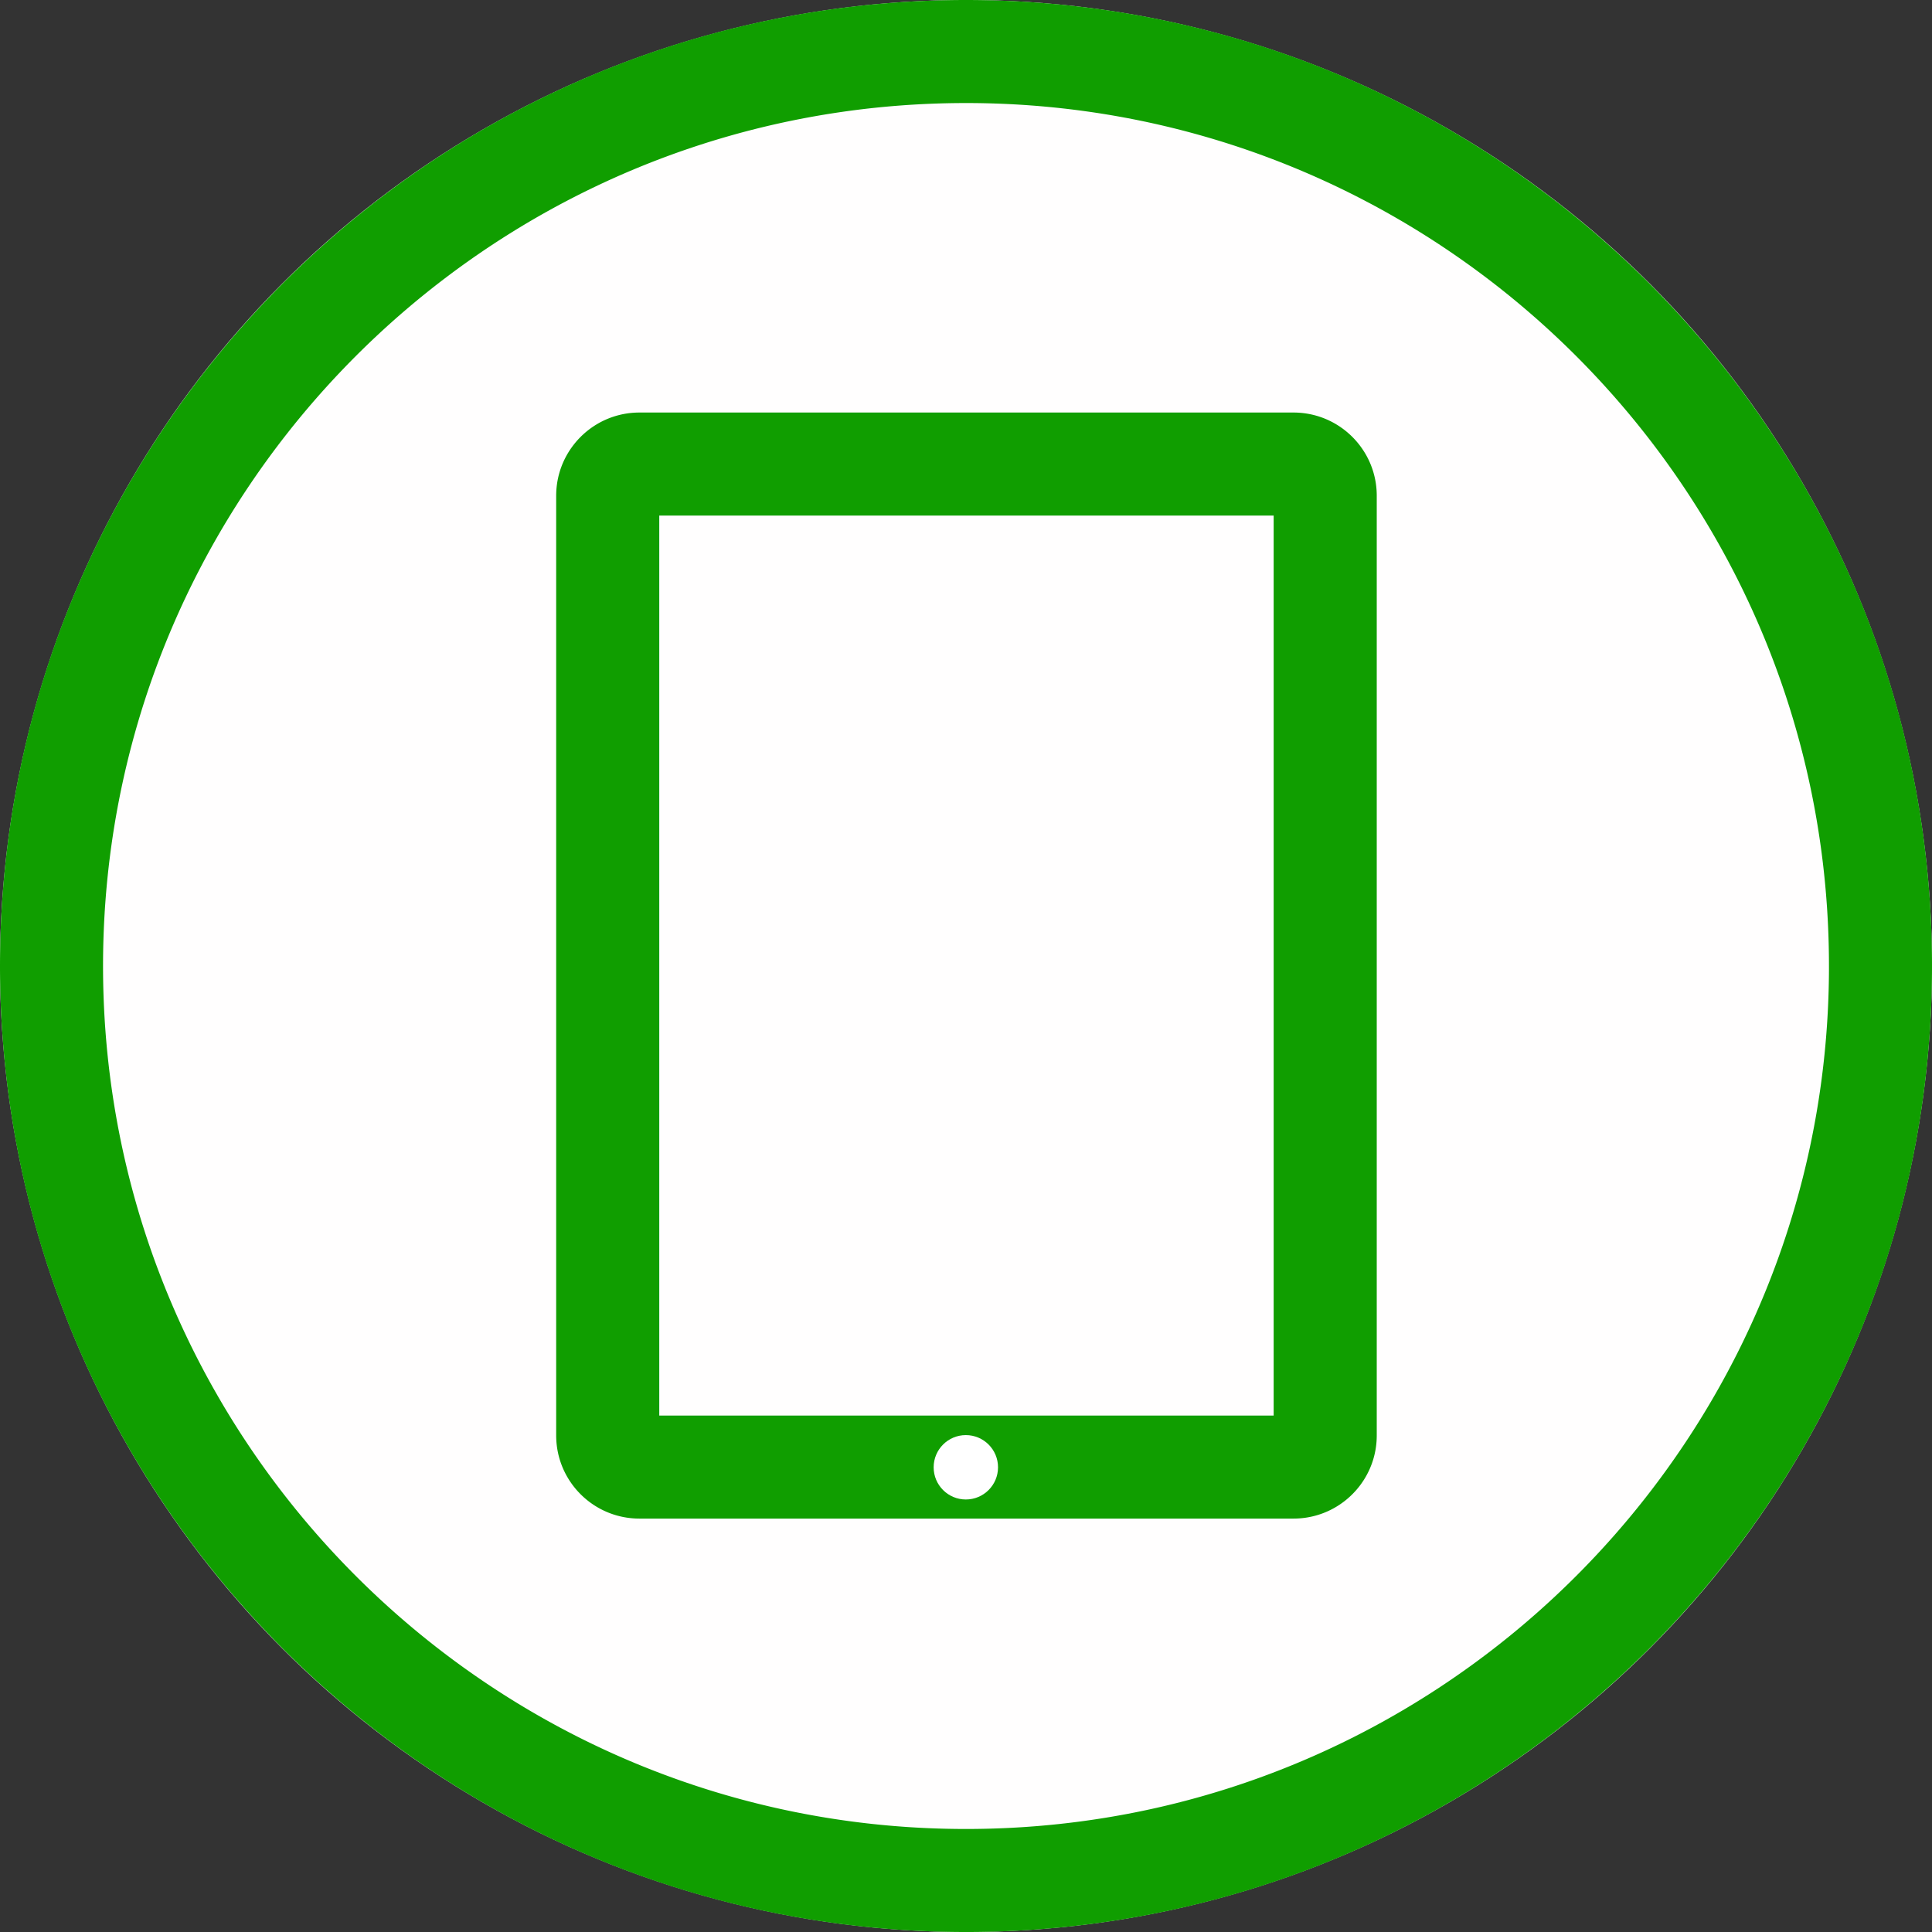
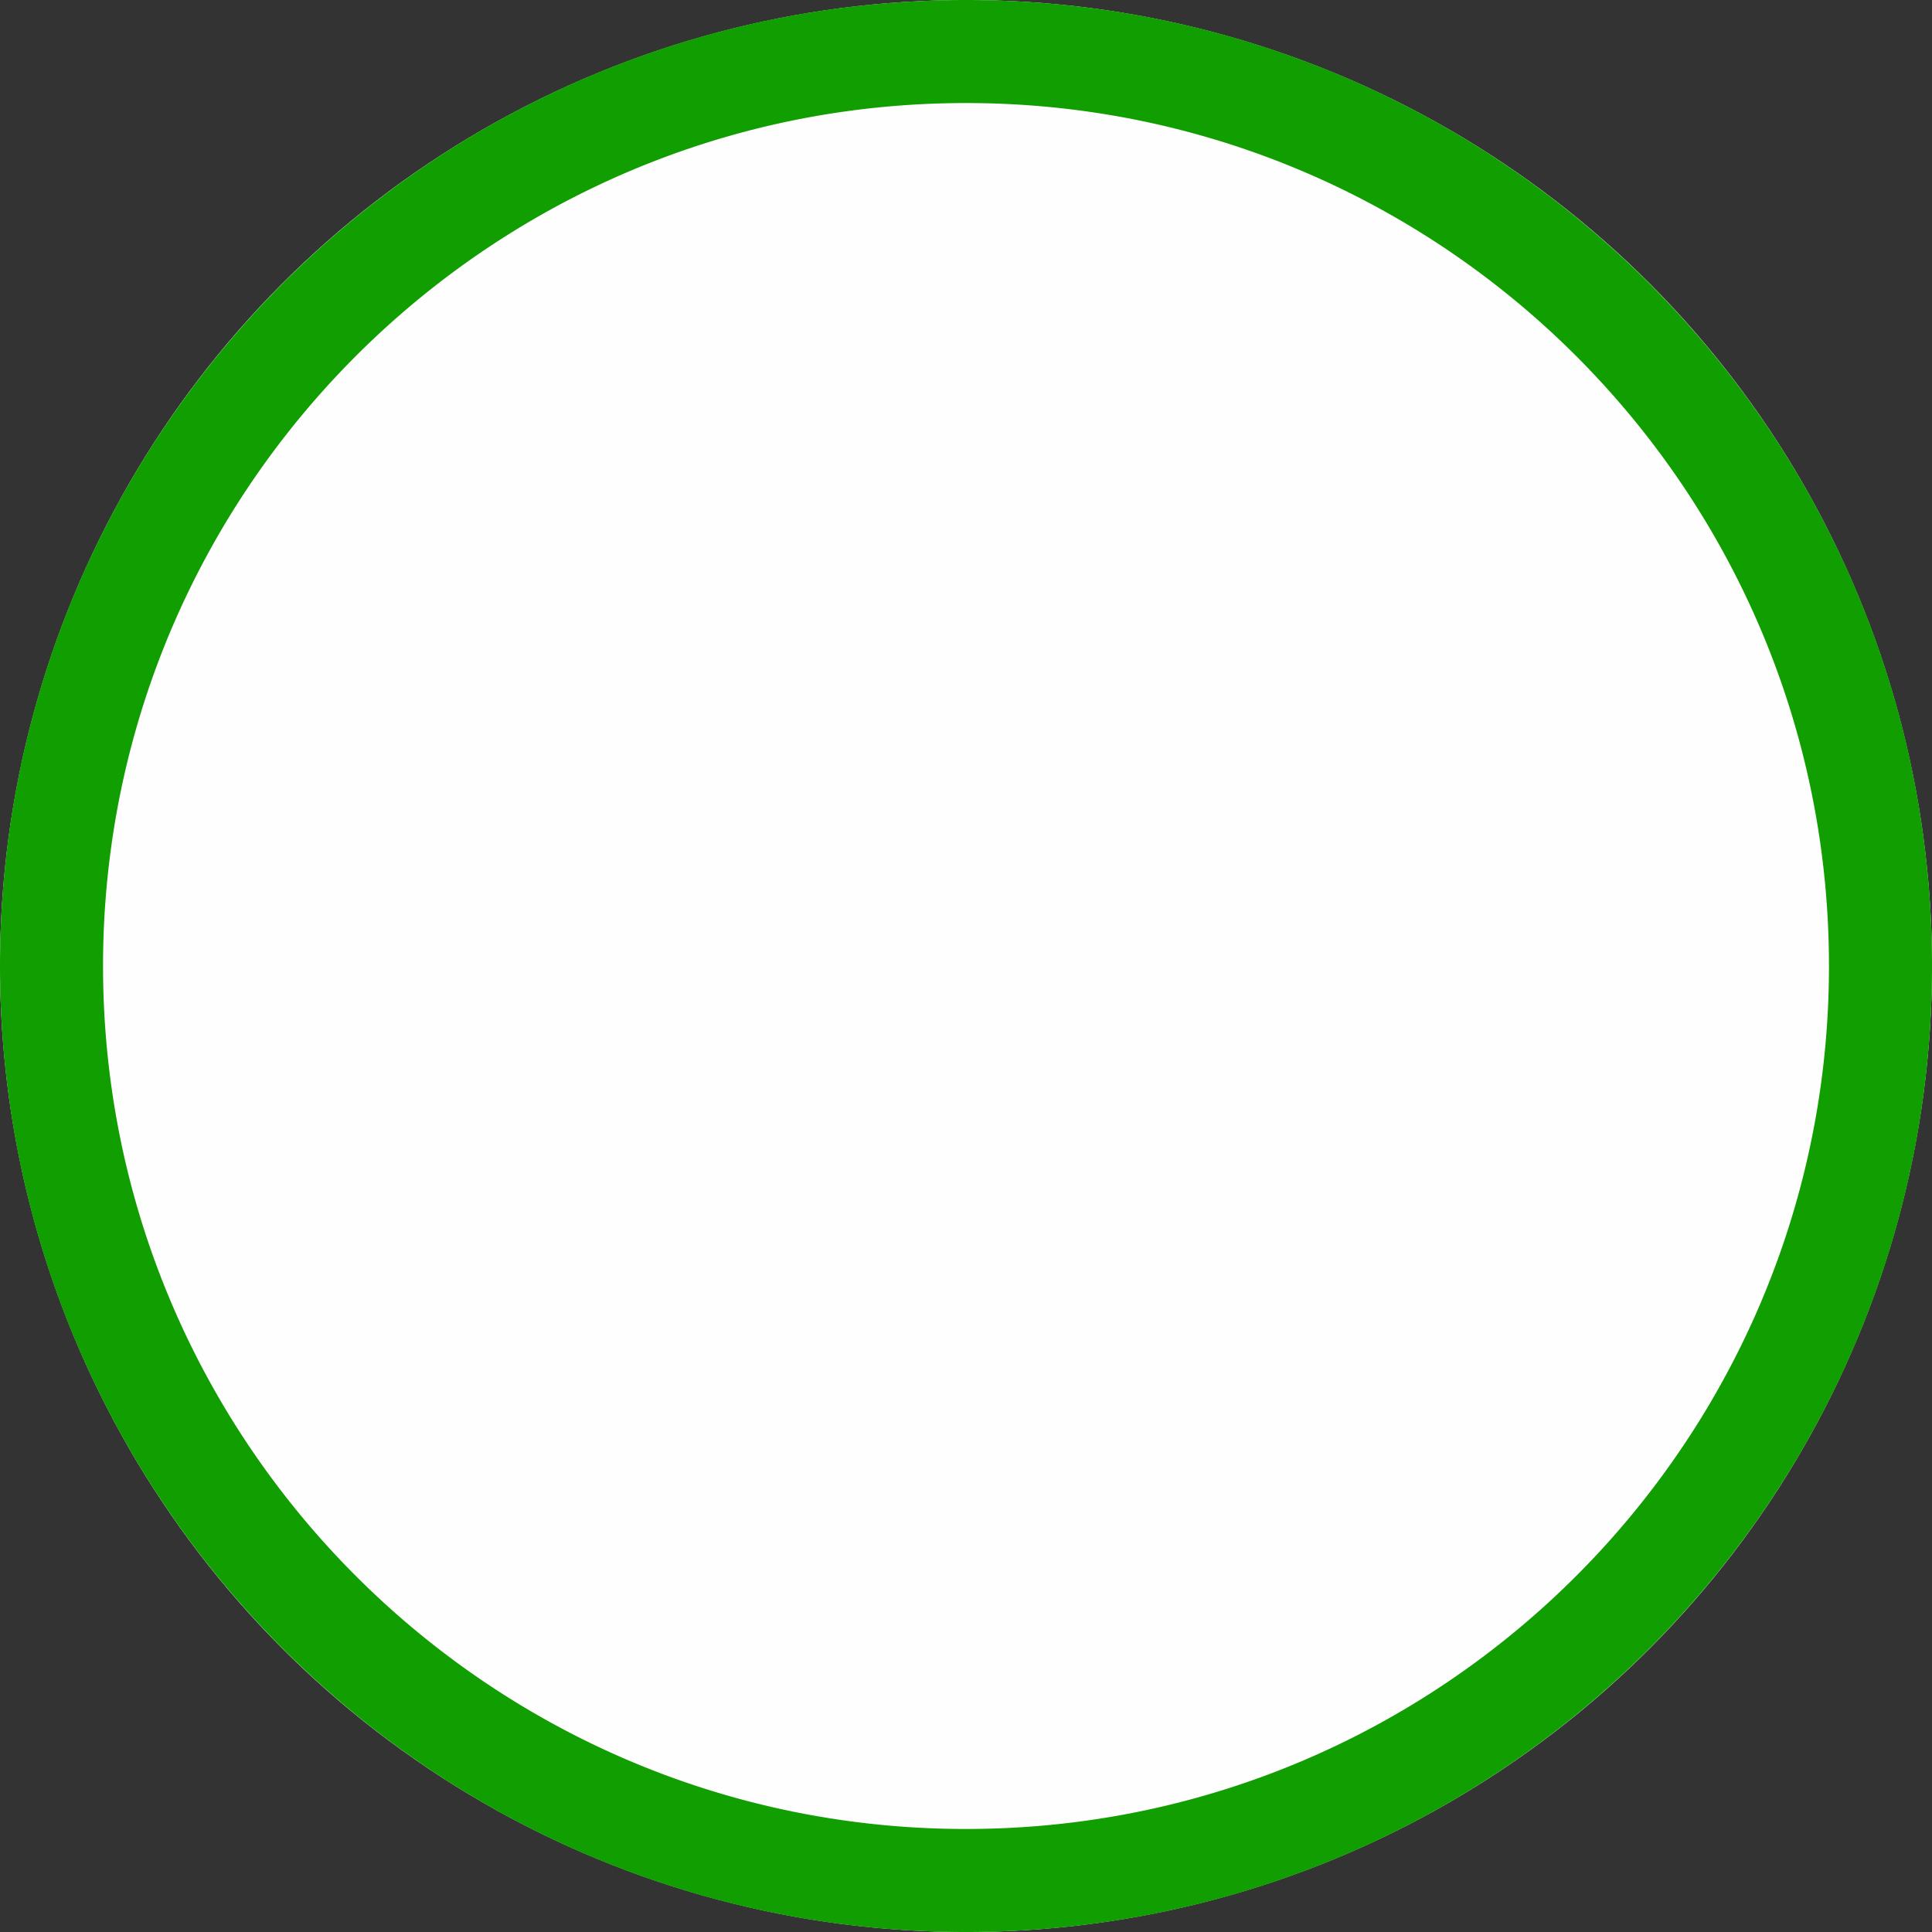
<svg xmlns="http://www.w3.org/2000/svg" width="60" height="60" viewBox="0 0 300 300" xml:space="preserve" style="fill-rule:evenodd;clip-rule:evenodd;stroke-linejoin:round;stroke-miterlimit:1.414">
  <rect x="0" y="0" width="300" height="300" fill="#333333" stroke="none" />
  <circle cx="150" cy="150" r="150" style="fill:#fffefe" />
  <path d="m150.485.001.484.002.485.004.483.005.484.007.483.009.483.01.482.011.482.013.482.015.481.016.481.017.48.019.48.021.48.022.479.023.479.025.478.027.479.028.477.03.478.031.476.032.477.034.476.036.476.037.475.038.475.04.474.042.474.043.474.044.473.046.472.047.473.049.472.05.471.052.471.053.471.055.47.056.469.057.469.059.469.06.469.062.467.064.468.064.467.067.466.067.466.069.466.071.465.072.464.073.465.075.463.076.463.077.463.079.462.081.462.082.461.083.461.084.46.087.46.087.459.089.459.09.459.092.457.093.458.094.456.096.457.097.455.099.456.1.454.101.455.103.453.104.453.105.453.107.452.108.452.11.451.111.45.112.45.114.45.115.449.116.448.118.448.119.447.12.447.122.446.123.446.125.445.125.444.128.444.128.444.13.442.131.443.132.441.134.441.135.441.136.44.138.439.139.439.141.438.141.438.143.437.144.436.146.436.147.435.148.435.149.434.151.433.152.433.153.432.155.432.156.431.157.43.159.43.159.429.161.429.163.427.163.428.165.426.166.426.167.426.169.424.17.425.171.423.173.423.173.422.175.422.176.42.178.421.178.419.18.419.181.418.182.418.184.417.185.416.186.416.187.415.189.414.189.413.191.413.192.412.194.412.194.411.196.41.197.41.198.408.2.408.2.408.202.406.203.406.204.406.206.404.206.404.208.403.209.403.21.402.211.401.213.4.214.399.214.399.216.398.218.398.218.397.219.395.221.396.222.394.223.394.224.393.225.392.227.392.227.39.229.39.23.39.231.388.232.388.233.387.235.386.235.385.237.385.238.384.239.383.24.383.241.381.243.381.243.38.244.379.246.379.247.377.248.377.249.376.25.376.251.374.252.374.254.373.254.372.256.371.256.37.258.37.259.369.26.368.261.367.262.367.263.365.264.365.265.364.267.363.267.362.268.362.27.36.271.36.271.359.273.358.274.357.274.356.276.356.277.355.278.353.279.353.28.352.281.352.282.35.283.35.284.348.285.348.287.347.287.346.288.345.289.344.29.344.292.342.292.342.293.34.295.34.295.339.296.338.297.337.299.336.299.336.3.334.301.334.303.332.303.332.304.331.305.329.306.329.308.328.308.327.309.327.31.325.311.324.312.324.313.322.314.321.315.321.315.32.317.318.318.318.318.317.32.315.321.315.321.314.322.313.324.312.324.311.325.31.327.309.327.308.328.308.329.306.329.305.331.304.332.303.332.303.334.301.334.3.336.299.336.299.337.297.338.296.339.295.34.295.34.293.342.292.342.292.344.29.344.289.345.288.346.287.347.287.348.285.348.284.35.283.35.282.352.281.352.28.353.279.353.278.355.277.356.276.356.274.357.274.358.273.359.271.36.271.36.27.362.268.362.267.363.267.364.265.365.264.365.263.367.262.367.261.368.26.369.259.37.258.37.256.371.256.372.254.373.254.374.252.374.251.376.25.376.249.377.248.377.247.379.246.379.244.38.243.381.243.381.241.383.24.383.239.384.238.385.237.385.235.386.235.387.233.388.232.388.231.39.23.39.229.39.227.392.227.392.225.393.224.394.223.394.222.396.221.395.219.397.218.398.218.398.216.399.214.399.214.4.213.401.211.402.21.403.209.403.208.404.206.404.206.406.204.406.203.406.202.408.2.408.2.408.198.41.197.41.196.411.194.412.194.412.192.413.191.413.189.414.189.415.187.416.186.416.185.417.184.418.182.418.181.419.18.419.178.421.178.42.176.422.175.422.173.423.173.423.171.425.17.424.169.426.167.426.166.426.165.428.163.427.163.429.161.429.159.43.159.43.157.431.156.432.155.432.153.433.152.433.151.434.149.435.148.435.147.436.146.436.144.437.143.438.141.438.141.439.139.439.138.44.136.441.135.441.134.441.132.443.131.442.13.444.128.444.128.444.125.445.125.446.123.446.122.447.12.447.119.448.118.448.116.449.115.45.114.45.112.45.111.451.11.452.108.452.107.453.105.453.104.453.103.455.101.454.1.456.099.455.097.457.096.456.094.458.093.457.092.459.09.459.089.459.087.46.087.46.084.461.083.461.082.462.081.462.079.463.077.463.076.463.075.465.073.464.072.465.071.466.069.466.067.466.067.467.064.468.064.467.062.469.06.469.059.469.057.469.056.47.055.471.053.471.052.471.05.472.049.473.047.472.046.473.044.474.043.474.042.474.04.475.038.475.037.476.036.476.034.477.032.476.031.478.03.477.028.479.027.478.025.479.023.479.022.48.021.48.019.48.017.481.016.481.015.482.013.482.011.482.01.483.009.483.007.484.005.483.004.485.002.484.001.485-.001.485-.002.484-.004.485-.005.483-.007.484-.009.483-.01.483-.011.482-.013.482-.015.482-.016.481-.017.481-.019.48-.021.48-.022.48-.023.479-.025.479-.027.478-.028.479-.03.477-.031.478-.032.476-.034.477-.036.476-.037.476-.038.475-.04.475-.042.474-.043.474-.044.474-.046.473-.047.472-.049.473-.05.472-.052.471-.053.471-.055.471-.056.47-.057.469-.059.469-.06.469-.062.469-.064.467-.064.468-.067.467-.067.466-.069.466-.071.466-.072.465-.073.464-.075.465-.076.463-.077.463-.079.463-.081.462-.082.462-.083.461-.084.461-.087.46-.087.46-.089.459-.09.459-.092.459-.093.457-.094.458-.096.456-.097.457-.099.455-.1.456-.101.454-.103.455-.104.453-.105.453-.107.453-.108.452-.11.452-.111.451-.112.45-.114.45-.115.45-.116.449-.118.448-.119.448-.12.447-.122.447-.123.446-.125.446-.125.445-.128.444-.128.444-.13.444-.131.442-.132.443-.134.441-.135.441-.136.441-.138.44-.139.439-.141.439-.141.438-.143.438-.144.437-.146.436-.147.436-.148.435-.149.435-.151.434-.152.433-.153.433-.155.432-.156.432-.157.431-.159.43-.159.43-.161.429-.163.429-.163.427-.165.428-.166.426-.167.426-.169.426-.17.424-.171.425-.173.423-.173.423-.175.422-.176.422-.178.42-.178.421-.18.419-.181.419-.182.418-.184.418-.185.417-.186.416-.187.416-.189.415-.189.414-.191.413-.192.413-.194.412-.194.412-.196.411-.197.41-.198.41-.2.408-.2.408-.202.408-.203.406-.204.406-.206.406-.206.404-.208.404-.209.403-.21.403-.211.402-.213.401-.214.4-.214.399-.216.399-.218.398-.218.398-.219.397-.221.395-.222.396-.223.394-.224.394-.225.393-.227.392-.227.392-.229.39-.23.39-.231.39-.232.388-.233.388-.235.387-.235.386-.237.385-.238.385-.239.384-.24.383-.241.383-.243.381-.243.381-.244.38-.246.379-.247.379-.248.377-.249.377-.25.376-.251.376-.252.374-.254.374-.254.373-.256.372-.256.371-.258.37-.259.37-.26.369-.261.368-.262.367-.263.367-.264.365-.265.365-.267.364-.267.363-.268.362-.27.362-.271.36-.271.36-.273.359-.274.358-.274.357-.276.356-.277.356-.278.355-.279.353-.28.353-.281.352-.282.352-.283.35-.284.35-.285.348-.287.348-.287.347-.288.346-.289.345-.29.344-.292.344-.292.342-.293.342-.295.34-.295.34-.296.339-.297.338-.299.337-.299.336-.3.336-.301.334-.303.334-.303.332-.304.332-.305.331-.306.329-.308.329-.308.328-.309.327-.31.327-.311.325-.312.324-.313.324-.314.322-.315.321-.315.321-.317.32-.318.318-.318.318-.32.317-.321.315-.321.315-.322.314-.324.313-.324.312-.325.311-.327.31-.327.309-.328.308-.329.308-.329.306-.331.305-.332.304-.332.303-.334.303-.334.301-.336.3-.336.299-.337.299-.338.297-.339.296-.34.295-.34.295-.342.293-.342.292-.344.292-.344.29-.345.289-.346.288-.347.287-.348.287-.348.285-.35.284-.35.283-.352.282-.352.281-.353.28-.353.279-.355.278-.356.277-.356.276-.357.274-.358.274-.359.273-.36.271-.36.271-.362.27-.362.268-.363.267-.364.267-.365.265-.365.264-.367.263-.367.262-.368.261-.369.26-.37.259-.37.258-.371.256-.372.256-.373.254-.374.254-.374.252-.376.251-.376.25-.377.249-.377.248-.379.247-.379.246-.38.244-.381.243-.381.243-.383.241-.383.24-.384.239-.385.238-.385.237-.386.235-.387.235-.388.233-.388.232-.39.231-.39.23-.39.229-.392.227-.392.227-.393.225-.394.224-.394.223-.396.222-.395.221-.397.219-.398.218-.398.218-.399.216-.399.214-.4.214-.401.213-.402.211-.403.21-.403.209-.404.208-.404.206-.406.206-.406.204-.406.203-.408.202-.408.2-.408.2-.41.198-.41.197-.411.196-.412.194-.412.194-.413.192-.413.191-.414.189-.415.189-.416.187-.416.186-.417.185-.418.184-.418.182-.419.181-.419.18-.421.178-.42.178-.422.176-.422.175-.423.173-.423.173-.425.171-.424.17-.426.169-.426.167-.426.166-.428.165-.427.163-.429.163-.429.161-.43.159-.43.159-.431.157-.432.156-.432.155-.433.153-.433.152-.434.151-.435.149-.435.148-.436.147-.436.146-.437.144-.438.143-.438.141-.439.141-.439.139-.44.138-.441.136-.441.135-.441.134-.443.132-.442.131-.444.13-.444.128-.444.128-.445.125-.446.125-.446.123-.447.122-.447.12-.448.119-.448.118-.449.116-.45.115-.45.114-.45.112-.451.111-.452.11-.452.108-.453.107-.453.105-.453.104-.455.103-.454.101-.456.1-.455.099-.457.097-.456.096-.458.094-.457.093-.459.092-.459.09-.459.089-.46.087-.46.087-.461.084-.461.083-.462.082-.462.081-.463.079-.463.077-.463.076-.465.075-.464.073-.465.072-.466.071-.466.069-.466.067-.467.067-.468.064-.467.064-.469.062-.469.06-.469.059-.469.057-.47.056-.471.055-.471.053-.471.052-.472.05-.473.049-.472.047-.473.046-.474.044-.474.043-.474.042-.475.04-.475.038-.476.037-.476.036-.477.034-.476.032-.478.031-.477.03-.479.028-.478.027-.479.025-.479.023-.48.022-.48.021-.48.019-.481.017-.481.016-.482.015-.482.013-.482.011-.483.01-.483.009-.484.007-.483.005-.485.004-.484.002L150 300l-.485-.001-.484-.002-.485-.004-.483-.005-.484-.007-.483-.009-.483-.01-.482-.011-.482-.013-.482-.015-.481-.016-.481-.017-.48-.019-.48-.021-.48-.022-.479-.023-.479-.025-.478-.027-.479-.028-.477-.03-.478-.031-.476-.032-.477-.034-.476-.036-.476-.037-.475-.038-.475-.04-.474-.042-.474-.043-.474-.044-.473-.046-.472-.047-.473-.049-.472-.05-.471-.052-.471-.053-.471-.055-.47-.056-.469-.057-.469-.059-.469-.06-.469-.062-.467-.064-.468-.064-.467-.067-.466-.067-.466-.069-.466-.071-.465-.072-.464-.073-.465-.075-.463-.076-.463-.077-.463-.079-.462-.081-.462-.082-.461-.083-.461-.084-.46-.087-.46-.087-.459-.089-.459-.09-.459-.092-.457-.093-.458-.094-.456-.096-.457-.097-.455-.099-.456-.1-.454-.101-.455-.103-.453-.104-.453-.105-.453-.107-.452-.108-.452-.11-.451-.111-.45-.112-.45-.114-.45-.115-.449-.116-.448-.118-.448-.119-.447-.12-.447-.122-.446-.123-.446-.125-.445-.125-.444-.128-.444-.128-.444-.13-.442-.131-.443-.132-.441-.134-.441-.135-.441-.136-.44-.138-.439-.139-.439-.141-.438-.141-.438-.143-.437-.144-.436-.146-.436-.147-.435-.148-.435-.149-.434-.151-.433-.152-.433-.153-.432-.155-.432-.156-.431-.157-.43-.159-.43-.159-.429-.161-.429-.163-.427-.163-.428-.165-.426-.166-.426-.167-.426-.169-.424-.17-.425-.171-.423-.173-.423-.173-.422-.175-.422-.176-.42-.178-.421-.178-.419-.18-.419-.181-.418-.182-.418-.184-.417-.185-.416-.186-.416-.187-.415-.189-.414-.189-.413-.191-.413-.192-.412-.194-.412-.194-.411-.196-.41-.197-.41-.198-.408-.2-.408-.2-.408-.202-.406-.203-.406-.204-.406-.206-.404-.206-.404-.208-.403-.209-.403-.21-.402-.211-.401-.213-.4-.214-.399-.214-.399-.216-.398-.218-.398-.218-.397-.219-.395-.221-.396-.222-.394-.223-.394-.224-.393-.225-.392-.227-.392-.227-.39-.229-.39-.23-.39-.231-.388-.232-.388-.233-.387-.235-.386-.235-.385-.237-.385-.238-.384-.239-.383-.24-.383-.241-.381-.243-.381-.243-.38-.244-.379-.246-.379-.247-.377-.248-.377-.249-.376-.25-.376-.251-.374-.252-.374-.254-.373-.254-.372-.256-.371-.256-.37-.258-.37-.259-.369-.26-.368-.261-.367-.262-.367-.263-.365-.264-.365-.265-.364-.267-.363-.267-.362-.268-.362-.27-.36-.271-.36-.271-.359-.273-.358-.274-.357-.274-.356-.276-.356-.277-.355-.278-.353-.279-.353-.28-.352-.281-.352-.282-.35-.283-.35-.284-.348-.285-.348-.287-.347-.287-.346-.288-.345-.289-.344-.29-.344-.292-.342-.292-.342-.293-.34-.295-.34-.295-.339-.296-.338-.297-.337-.299-.336-.299-.336-.3-.334-.301-.334-.303-.332-.303-.332-.304-.331-.305-.329-.306-.329-.308-.328-.308-.327-.309-.327-.31-.325-.311-.324-.312-.324-.313-.322-.314-.321-.315-.321-.315-.32-.317-.318-.318-.318-.318-.317-.32-.315-.321-.315-.321-.314-.322-.313-.324-.312-.324-.311-.325-.31-.327-.309-.327-.308-.328-.308-.329-.306-.329-.305-.331-.304-.332-.303-.332-.303-.334-.301-.334-.3-.336-.299-.336-.299-.337-.297-.338-.296-.339-.295-.34-.295-.34-.293-.342-.292-.342-.292-.344-.29-.344-.289-.345-.288-.346-.287-.347-.287-.348-.285-.348-.284-.35-.283-.35-.282-.352-.281-.352-.28-.353-.279-.353-.278-.355-.277-.356-.276-.356-.274-.357-.274-.358-.273-.359-.271-.36-.271-.36-.27-.362-.268-.362-.267-.363-.267-.364-.265-.365-.264-.365-.263-.367-.262-.367-.261-.368-.26-.369-.259-.37-.258-.37-.256-.371-.256-.372-.254-.373-.254-.374-.252-.374-.251-.376-.25-.376-.249-.377-.248-.377-.247-.379-.246-.379-.244-.38-.243-.381-.243-.381-.241-.383-.24-.383-.239-.384-.238-.385-.237-.385-.235-.386-.235-.387-.233-.388-.232-.388-.231-.39-.23-.39-.229-.39-.227-.392-.227-.392-.225-.393-.224-.394-.223-.394-.222-.396-.221-.395-.219-.397-.218-.398-.218-.398-.216-.399-.214-.399-.214-.4-.213-.401-.211-.402-.21-.403-.209-.403-.208-.404-.206-.404-.206-.406-.204-.406-.203-.406-.202-.408-.2-.408-.2-.408-.198-.41-.197-.41-.196-.411-.194-.412-.194-.412-.192-.413-.191-.413-.189-.414-.189-.415-.187-.416-.186-.416-.185-.417-.184-.418-.182-.418-.181-.419-.18-.419-.178-.421-.178-.42-.176-.422-.175-.422-.173-.423-.173-.423-.171-.425-.17-.424-.169-.426-.167-.426-.166-.426-.165-.428-.163-.427-.163-.429-.161-.429-.159-.43-.159-.43-.157-.431-.156-.432-.155-.432-.153-.433-.152-.433-.151-.434-.149-.435-.148-.435-.147-.436-.146-.436-.144-.437-.143-.438-.141-.438-.141-.439-.139-.439-.138-.44-.136-.441-.135-.441-.134-.441-.132-.443-.131-.442-.13-.444-.128-.444-.128-.444-.125-.445-.125-.446-.123-.446-.122-.447-.12-.447-.119-.448-.118-.448-.116-.449-.115-.45-.114-.45-.112-.45-.111-.451-.11-.452-.108-.452-.107-.453-.105-.453-.104-.453-.103-.455-.101-.454-.1-.456-.099-.455-.097-.457-.096-.456-.094-.458-.093-.457-.092-.459-.09-.459-.089-.459-.087-.46-.087-.46-.084-.461-.083-.461-.082-.462-.081-.462-.079-.463-.077-.463-.076-.463-.075-.465-.073-.464-.072-.465-.071-.466-.069-.466-.067-.466-.067-.467-.064-.468-.064-.467-.062-.469-.06-.469-.059-.469-.057-.469-.056-.47-.055-.471-.053-.471-.052-.471-.05-.472-.049-.473-.047-.472-.046-.473-.044-.474-.043-.474-.042-.474-.04-.475-.038-.475-.037-.476-.036-.476-.034-.477-.032-.476-.031-.478-.03-.477-.028-.479-.027-.478-.025-.479-.023-.479-.022-.48-.021-.48-.019-.48-.017-.481-.016-.481-.015-.482-.013-.482-.011-.482-.01-.483-.009-.483-.007-.484-.005-.483-.004-.485-.002-.484L0 150l.001-.485.002-.484.004-.485.005-.483.007-.484.009-.483.01-.483.011-.482.013-.482.015-.482.016-.481.017-.481.019-.48.021-.48.022-.48.023-.479.025-.479.027-.478.028-.479.03-.477.031-.478.032-.476.034-.477.036-.476.037-.476.038-.475.04-.475.042-.474.043-.474.044-.474.046-.473.047-.472.049-.473.05-.472.052-.471.053-.471.055-.471.056-.47.057-.469.059-.469.06-.469.062-.469.064-.467.064-.468.067-.467.067-.466.069-.466.071-.466.072-.465.073-.464.075-.465.076-.463.077-.463.079-.463.081-.462.082-.462.083-.461.084-.461.087-.46.087-.46.089-.459.09-.459.092-.459.093-.457.094-.458.096-.456.097-.457.099-.455.1-.456.101-.454.103-.455.104-.453.105-.453.107-.453.108-.452.11-.452.111-.451.112-.45.114-.45.115-.45.116-.449.118-.448.119-.448.12-.447.122-.447.123-.446.125-.446.125-.445.128-.444.128-.444.13-.444.131-.442.132-.443.134-.441.135-.441.136-.441.138-.44.139-.439.141-.439.141-.438.143-.438.144-.437.146-.436.147-.436.148-.435.149-.435.151-.434.152-.433.153-.433.155-.432.156-.432.157-.431.159-.43.159-.43.161-.429.163-.429.163-.427.165-.428.166-.426.167-.426.169-.426.17-.424.171-.425.173-.423.173-.423.175-.422.176-.422.178-.42.178-.421.18-.419.181-.419.182-.418.184-.418.185-.417.186-.416.187-.416.189-.415.189-.414.191-.413.192-.413.194-.412.194-.412.196-.411.197-.41.198-.41.2-.408.2-.408.202-.408.203-.406.204-.406.206-.406.206-.404.208-.404.209-.403.21-.403.211-.402.213-.401.214-.4.214-.399.216-.399.218-.398.218-.398.219-.397.221-.395.222-.396.223-.394.224-.394.225-.393.227-.392.227-.392.229-.39.23-.39.231-.39.232-.388.233-.388.235-.387.235-.386.237-.385.238-.385.239-.384.24-.383.241-.383.243-.381.243-.381.244-.38.246-.379.247-.379.248-.377.249-.377.25-.376.251-.376.252-.374.254-.374.254-.373.256-.372.256-.371.258-.37.259-.37.26-.369.261-.368.262-.367.263-.367.264-.365.265-.365.267-.364.267-.363.268-.362.27-.362.271-.36.271-.36.273-.359.274-.358.274-.357.276-.356.277-.356.278-.355.279-.353.28-.353.281-.352.282-.352.283-.35.284-.35.285-.348.287-.348.287-.347.288-.346.289-.345.29-.344.292-.344.292-.342.293-.342.295-.34.295-.34.296-.339.297-.338.299-.337.299-.336.3-.336.301-.334.303-.334.303-.332.304-.332.305-.331.306-.329.308-.329.308-.328.309-.327.31-.327.311-.325.312-.324.313-.324.314-.322.315-.321.315-.321.317-.32.318-.318.318-.318.32-.317.321-.315.321-.315.322-.314.324-.313.324-.312.325-.311.327-.31.327-.309.328-.308.329-.308.329-.306.331-.305.332-.304.332-.303.334-.303.334-.301.336-.3.336-.299.337-.299.338-.297.339-.296.34-.295.34-.295.342-.293.342-.292.344-.292.344-.29.345-.289.346-.288.347-.287.348-.287.348-.285.35-.284.35-.283.352-.282.352-.281.353-.28.353-.279.355-.278.356-.277.356-.276.357-.274.358-.274.359-.273.36-.271.36-.271.362-.27.362-.268.363-.267.364-.267.365-.265.365-.264.367-.263.367-.262.368-.261.369-.26.37-.259.37-.258.371-.256.372-.256.373-.254.374-.254.374-.252.376-.251.376-.25.377-.249.377-.248.379-.247.379-.246.38-.244.381-.243.381-.243.383-.241.383-.24.384-.239.385-.238.385-.237.386-.235.387-.235.388-.233.388-.232.39-.231.39-.23.39-.229.392-.227.392-.227.393-.225.394-.224.394-.223.396-.222.395-.221.397-.219.398-.218.398-.218.399-.216.399-.214.4-.214.401-.213.402-.211.403-.21.403-.209.404-.208.404-.206.406-.206.406-.204.406-.203.408-.202.408-.2.408-.2.41-.198.41-.197.411-.196.412-.194.412-.194.413-.192.413-.191.414-.189.415-.189.416-.187.416-.186.417-.185.418-.184.418-.182.419-.181.419-.18.421-.178.42-.178.422-.176.422-.175.423-.173.423-.173.425-.171.424-.17.426-.169.426-.167.426-.166.428-.165.427-.163.429-.163.429-.161.43-.159.43-.159.431-.157.432-.156.432-.155.433-.153.433-.152.434-.151.435-.149.435-.148.436-.147.436-.146.437-.144.438-.143.438-.141.439-.141.439-.139.44-.138.441-.136.441-.135.441-.134.443-.132.442-.131.444-.13.444-.128.444-.128.445-.125.446-.125.446-.123.447-.122.447-.12.448-.119.448-.118.449-.116.45-.115.45-.114.45-.112.451-.111.452-.11.452-.108.453-.107.453-.105.453-.104.455-.103.454-.101.456-.1.455-.099.457-.097.456-.096.458-.094.457-.093.459-.092.459-.09.459-.089.46-.087.46-.087.461-.084.461-.083.462-.082.462-.081.463-.079.463-.077.463-.076.465-.075.464-.073.465-.072.466-.071.466-.069.466-.067.467-.067.468-.064.467-.064.469-.062.469-.06.469-.059.469-.057.47-.056.471-.055.471-.053.471-.052.472-.05.473-.049.472-.047.473-.046.474-.044.474-.043.474-.042.475-.04.475-.038.476-.037.476-.036.477-.034.476-.032.478-.031.477-.03.479-.028.478-.027.479-.025.479-.023.48-.022.48-.021.48-.019.481-.017.481-.016.482-.015.482-.013.482-.011.483-.01.483-.009.484-.007.483-.005.485-.004.484-.002L150 0l.485.001Zm-.919 16-.434.002-.433.003-.434.005-.432.006-.433.008-.432.009-.431.01-.432.012-.43.013-.431.014-.43.016-.43.017-.429.018-.429.02-.429.021-.428.022-.428.024-.428.025-.427.026-.427.028-.426.029-.426.031-.425.032-.426.033-.424.034-.425.036-.424.037-.423.038-.424.04-.422.041-.423.042-.422.044-.421.044-.422.047-.42.047-.421.049-.42.05-.419.051-.419.053-.419.054-.418.055-.418.057-.418.058-.417.059-.416.06-.416.062-.416.063-.416.064-.414.065-.415.067-.414.068-.413.069-.414.071-.412.072-.412.073-.412.074-.412.076-.411.076-.41.079-.41.079-.41.08-.409.082-.408.083-.409.085-.407.085-.408.087-.406.088-.407.089-.406.09-.405.092-.405.093-.404.094-.404.096-.404.096-.403.098-.403.099-.402.1-.401.102-.401.102-.401.104-.4.105-.4.106-.399.108-.399.108-.398.11-.397.111-.398.113-.396.113-.397.115-.395.116-.395.117-.395.118-.394.119-.394.121-.393.121-.393.123-.392.124-.391.126-.391.126-.391.127-.39.129-.389.13-.389.131-.389.132-.388.134-.387.134-.387.136-.386.137-.386.138-.385.139-.385.14-.384.142-.383.142-.383.144-.383.145-.382.146-.381.147-.381.148-.38.15-.38.15-.379.152-.378.152-.379.154-.377.155-.377.156-.376.158-.376.158-.375.159-.374.161-.374.162-.374.162-.373.164-.372.165-.371.166-.371.168-.371.168-.37.169-.369.171-.369.171-.368.173-.367.174-.367.174-.366.176-.366.177-.365.178-.364.18-.364.18-.363.181-.363.182-.362.184-.361.184-.361.186-.36.186-.359.188-.359.189-.358.189-.358.191-.356.192-.357.193-.355.194-.355.195-.354.196-.354.197-.353.198-.353.2-.351.2-.351.201-.351.202-.349.204-.35.204-.348.205-.348.207-.347.207-.346.209-.346.209-.345.21-.344.212-.344.212-.343.214-.342.214-.342.216-.341.216-.34.218-.34.218-.338.22-.339.22-.337.222-.337.222-.336.224-.335.224-.335.226-.334.226-.333.228-.333.228-.331.229-.332.231-.33.231-.33.232-.328.233-.329.235-.327.235-.327.236-.326.237-.325.238-.325.239-.323.24-.324.241-.322.242-.321.243-.321.243-.32.245-.32.246-.318.246-.318.248-.317.248-.316.25-.316.25-.314.251-.314.252-.314.253-.312.254-.312.255-.311.256-.31.257-.309.258-.309.258-.307.26-.307.26-.307.261-.305.262-.305.264-.303.264-.303.264-.303.266-.301.267-.301.267-.299.269-.299.269-.299.27-.297.272-.297.272-.295.272-.295.274-.294.275-.294.275-.292.277-.292.277-.29.278-.29.279-.29.28-.288.28-.287.282-.287.282-.286.283-.284.285-.285.284-.283.286-.282.287-.282.287-.28.288-.28.29-.279.29-.278.29-.277.292-.277.292-.275.294-.275.294-.274.295-.272.295-.272.297-.272.297-.27.299-.269.299-.269.299-.267.301-.267.301-.266.303-.264.303-.264.303-.264.305-.262.305-.261.307-.26.307-.26.307-.258.309-.258.309-.257.31-.256.311-.255.312-.254.312-.253.314-.252.314-.251.314-.25.316-.25.316-.248.317-.248.318-.246.318-.246.32-.245.32-.243.321-.243.321-.242.322-.241.324-.24.323-.239.325-.238.325-.237.326-.236.327-.235.327-.235.329-.233.328-.232.33-.231.33-.231.332-.229.331-.228.333-.228.333-.226.334-.226.335-.224.335-.224.336-.222.337-.222.337-.22.339-.22.338-.218.34-.218.34-.216.341-.216.342-.214.342-.214.343-.212.344-.212.344-.21.345-.209.346-.209.346-.207.347-.207.348-.205.348-.204.35-.204.349-.202.351-.201.351-.2.351-.2.353-.198.353-.197.354-.196.354-.195.355-.194.355-.193.357-.192.356-.191.358-.189.358-.189.359-.188.359-.186.36-.186.361-.184.361-.184.362-.182.363-.181.363-.18.364-.18.364-.178.365-.177.366-.176.366-.174.367-.174.367-.173.368-.171.369-.171.369-.169.37-.168.371-.168.371-.166.371-.165.372-.164.373-.162.374-.162.374-.161.374-.159.375-.158.376-.158.376-.156.377-.155.377-.154.379-.152.378-.152.379-.15.38-.15.38-.148.381-.147.381-.146.382-.145.383-.144.383-.142.383-.142.384-.14.385-.139.385-.138.386-.137.386-.136.387-.134.387-.134.388-.132.389-.131.389-.13.389-.129.39-.127.391-.126.391-.126.391-.124.392-.123.393-.121.393-.121.394-.119.394-.118.395-.117.395-.116.395-.115.397-.113.396-.113.398-.111.397-.11.398-.108.399-.108.399-.106.4-.105.4-.104.401-.102.401-.102.401-.1.402-.099.403-.098.403-.096.404-.096.404-.094.404-.093.405-.092.405-.09.406-.089.407-.088.406-.087.408-.085.407-.085.409-.083.408-.082.409-.08.41-.079.41-.079.41-.076.411-.076.412-.074.412-.073.412-.072.412-.071.414-.069.413-.068.414-.067.415-.065.414-.064.416-.063.416-.062.416-.06.416-.059.417-.058.418-.057.418-.055.418-.054.419-.053.419-.051.419-.05.42-.049.421-.047.42-.047.422-.044.421-.044.422-.042.423-.041.422-.04.424-.038.423-.037.424-.036.425-.034.424-.033.426-.032.425-.031.426-.029.426-.028.427-.026.427-.025.428-.024.428-.022.428-.021.429-.02.429-.018.429-.017.43-.016.43-.014.431-.013.43-.012.432-.01.431-.009.432-.008.433-.006.432-.005.434-.003.433-.002.434L16 150l.001.434.002.434.003.433.005.434.006.432.008.433.009.432.01.431.012.432.013.43.014.431.016.43.017.43.018.429.02.429.021.429.022.428.024.428.025.428.026.427.028.427.029.426.031.426.032.425.033.426.034.424.036.425.037.424.038.423.04.424.041.422.042.423.044.422.044.421.047.422.047.42.049.421.05.42.051.419.053.419.054.419.055.418.057.418.058.418.059.417.06.416.062.416.063.416.064.416.065.414.067.415.068.414.069.413.071.414.072.412.073.412.074.412.076.412.076.411.079.41.079.41.08.41.082.409.083.408.085.409.085.407.087.408.088.406.089.407.09.406.092.405.093.405.094.404.096.404.096.404.098.403.099.403.1.402.102.401.102.401.104.401.105.4.106.4.108.399.108.399.11.398.111.398.113.397.113.396.115.396.116.396.116.395.119.395.119.394.121.394.121.393.123.393.124.392.126.391.126.391.127.391.129.39.13.389.131.389.132.389.134.388.134.387.136.387.137.386.138.386.139.385.14.385.142.384.142.383.144.383.145.383.146.382.147.381.148.381.15.38.15.38.152.379.152.379.154.377.155.378.156.377.158.376.158.376.16.375.16.374.162.374.162.374.164.373.165.372.166.371.168.371.168.371.169.37.171.369.171.369.173.368.174.367.174.367.176.366.177.366.178.365.18.364.18.364.181.363.182.363.184.362.184.361.186.361.186.36.188.359.189.359.189.358.191.357.192.357.193.357.194.355.195.355.196.355.197.353.198.353.2.353.2.351.201.351.202.351.204.349.204.349.205.349.207.348.207.347.209.346.209.346.21.345.212.344.212.344.214.343.214.342.216.342.216.341.218.34.218.34.22.338.22.339.222.337.222.337.224.336.224.335.226.335.226.334.228.333.228.333.229.331.231.331.231.331.232.33.233.328.235.329.235.327.236.327.237.326.238.325.239.325.24.323.241.324.242.322.243.321.243.321.245.32.246.32.246.318.248.318.248.317.25.316.25.316.251.314.252.314.253.314.254.312.255.312.256.311.257.31.257.309.259.309.26.307.26.307.261.307.262.305.264.305.264.303.264.303.266.303.267.301.267.301.269.299.269.299.271.299.271.297.272.297.272.295.274.295.275.294.275.293.277.293.277.292.278.29.279.29.28.29.28.288.282.287.282.287.283.286.284.284.285.285.286.283.287.282.287.282.289.281.289.279.29.279.29.278.292.277.292.277.294.275.294.275.295.274.295.272.297.272.297.271.299.271.299.269.299.268.301.268.301.267.303.266.303.265.303.263.305.263.305.263.307.261.307.261.307.259.309.259.309.257.31.257.311.256.312.254.312.255.314.253.313.252.315.251.316.25.316.25.317.248.318.248.318.246.32.246.32.245.321.243.321.243.323.242.322.241.324.24.325.239.325.238.326.237.327.236.327.235.328.234.329.234.33.232.331.231.331.231.331.229.333.228.333.228.334.226.335.226.335.224.336.224.337.222.337.222.338.22.339.219.34.219.34.218.341.216.342.216.342.214.343.214.344.212.344.212.345.21.346.209.347.209.347.207.347.207.348.205.35.204.349.204.35.202.352.201.352.201.352.199.353.198.354.197.354.196.355.195.356.194.356.193.356.192.358.19.358.19.359.189.359.188.36.186.361.186.361.184.362.184.363.182.363.181.364.181.364.179.365.178.366.177.366.175.367.175.368.174.367.173.369.171.37.171.369.169.37.168.372.168.371.166.373.165.372.163.373.163.375.162.374.161.375.159.376.158.376.158.377.156.378.155.377.153.379.153.379.152.38.15.38.15.381.148.382.147.381.146.382.145.384.144.383.142.384.142.385.14.385.139.386.138.387.137.386.136.387.134.388.134.389.132.389.131.389.13.39.129.391.127.391.127.391.125.393.124.392.123.393.121.394.121.394.119.395.118.395.117.395.116.396.115.398.113.397.113.397.111.398.109.399.109.399.108.4.106.4.105.401.104.401.102.401.102.402.1.403.099.403.098.403.096.405.096.404.094.405.093.406.092.405.09.406.089.407.088.408.087.408.085.408.085.408.083.409.082.41.08.41.079.41.079.411.076.412.076.412.074.412.073.413.072.413.071.413.069.414.068.415.067.414.065.416.064.416.063.415.062.417.06.418.059.417.058.418.057.418.055.418.054.42.053.419.051.42.05.421.049.42.047.421.047.422.044.422.044.423.042.422.041.423.04.424.038.424.037.424.036.425.034.426.033.425.032.426.031.427.029.427.028.426.026.428.025.428.024.428.022.429.021.429.02.429.018.43.017.43.016.431.014.43.013.431.012.432.01.432.009.433.008.432.006.433.005.434.003.434.002.434.001.434-.001.434-.002.434-.003.433-.005.432-.006.433-.008.432-.009.432-.01.431-.012.43-.013.431-.014.43-.016.43-.017.429-.018.429-.02.429-.021.428-.022.428-.024.428-.025.426-.026.427-.028.427-.029.426-.031.425-.032.426-.033.425-.034.424-.036.424-.037.424-.038.423-.04.422-.041.423-.042.422-.044.422-.044.421-.047.42-.047.421-.049.42-.05.419-.051.42-.053.418-.054.418-.055.418-.057.417-.058.418-.059.417-.06.415-.062.416-.063.416-.064.414-.065.415-.067.414-.068.413-.069.413-.071.413-.072.412-.073.412-.074.412-.076.411-.076.41-.079.41-.079.41-.08.409-.082.408-.083.408-.084.408-.086.408-.087.407-.088.406-.089.405-.09.406-.092.405-.093.404-.094.405-.096.403-.096.403-.098.403-.099.402-.1.401-.102.401-.102.401-.104.4-.105.4-.106.399-.108.399-.109.398-.109.397-.111.397-.113.398-.113.395-.115.396-.116.395-.117.395-.118.394-.119.394-.121.393-.121.392-.123.393-.124.391-.125.391-.127.391-.127.39-.129.389-.13.389-.131.389-.132.388-.134.387-.134.386-.136.387-.137.386-.138.385-.139.385-.14.384-.142.383-.142.384-.144.382-.145.381-.146.382-.147.381-.148.38-.15.38-.15.379-.152.379-.153.377-.153.378-.155.377-.157.376-.157.376-.158.375-.159.374-.161.374-.162.374-.163.373-.163.372-.165.371-.166.372-.168.37-.168.37-.169.369-.171.369-.171.367-.173.368-.174.367-.175.366-.175.366-.177.365-.178.364-.179.364-.181.363-.181.363-.182.362-.184.361-.184.361-.186.36-.186.359-.188.359-.189.358-.19.357-.19.357-.192.356-.193.356-.194.355-.195.354-.196.354-.197.353-.198.352-.2.352-.2.352-.201.35-.202.349-.204.35-.204.348-.205.348-.207.346-.207.347-.209.346-.209.345-.211.344-.211.344-.212.343-.214.342-.215.342-.215.341-.216.34-.218.34-.219.339-.219.338-.22.337-.222.337-.222.336-.224.335-.224.335-.226.334-.226.333-.228.333-.228.331-.229.331-.231.331-.231.33-.232.328-.233.329-.235.327-.235.327-.236.326-.237.325-.238.325-.239.324-.24.322-.241.323-.242.321-.243.321-.243.32-.245.32-.246.318-.246.318-.248.317-.248.316-.25.316-.25.315-.251.313-.252.314-.253.312-.255.312-.254.311-.256.31-.257.309-.257.309-.259.307-.259.307-.261.307-.261.305-.263.305-.263.303-.263.303-.265.303-.266.301-.267.301-.267.299-.269.299-.269.299-.271.297-.271.297-.272.295-.272.295-.274.294-.275.293-.275.293-.277.292-.277.29-.278.29-.279.289-.279.289-.281.287-.282.287-.282.286-.284.285-.283.283-.285.284-.286.282-.287.282-.287.281-.289.279-.289.279-.29.278-.29.277-.292.277-.293.275-.293.275-.294.274-.295.272-.295.272-.297.271-.297.271-.299.269-.299.269-.299.267-.301.267-.301.266-.303.265-.303.263-.303.263-.305.263-.305.261-.307.261-.307.259-.307.259-.309.257-.309.257-.31.256-.311.254-.312.255-.312.253-.314.252-.313.251-.315.25-.316.25-.316.248-.317.248-.318.246-.318.246-.32.245-.32.243-.321.243-.321.242-.323.241-.322.24-.324.239-.325.238-.325.237-.326.236-.327.235-.327.235-.329.233-.328.232-.33.231-.331.231-.331.229-.331.228-.333.228-.333.226-.334.226-.335.224-.335.224-.336.222-.337.222-.337.22-.338.219-.339.219-.34.218-.34.216-.341.215-.342.215-.342.214-.343.212-.344.211-.344.211-.345.209-.346.209-.347.207-.346.207-.348.205-.348.204-.35.204-.349.202-.35.201-.352.2-.352.2-.352.198-.353.197-.354.196-.354.195-.355.194-.356.193-.356.192-.357.19-.357.19-.358.189-.359.188-.359.186-.36.186-.361.184-.361.184-.362.182-.363.181-.363.181-.364.179-.364.178-.365.177-.366.175-.366.175-.367.174-.368.173-.367.171-.369.171-.369.169-.37.168-.37.168-.372.166-.371.165-.372.163-.373.163-.374.162-.374.161-.374.159-.375.158-.376.157-.376.157-.377.155-.378.153-.377.153-.379.152-.379.15-.38.15-.38.148-.381.147-.382.146-.381.145-.382.144-.384.142-.383.142-.384.14-.385.139-.385.138-.386.137-.387.136-.386.134-.387.134-.388.132-.389.131-.389.13-.389.129-.39.127-.391.127-.391.125-.391.124-.393.123-.392.121-.393.121-.394.119-.394.118-.395.117-.395.116-.396.115-.395.113-.398.113-.397.111-.397.109-.398.109-.399.108-.399.106-.4.105-.4.104-.401.102-.401.102-.401.1-.402.099-.403.098-.403.096-.403.096-.405.094-.404.093-.405.092-.406.09-.405.089-.406.088-.407.087-.408.086-.408.084-.408.083-.408.082-.409.08-.41.079-.41.079-.41.076-.411.076-.412.074-.412.073-.412.072-.413.071-.413.069-.413.068-.414.067-.415.065-.414.064-.416.063-.416.062-.415.06-.417.059-.418.058-.417.057-.418.055-.418.054-.418.053-.42.051-.419.05-.42.049-.421.047-.42.047-.421.044-.422.044-.422.042-.423.041-.422.04-.423.038-.424.037-.424.036-.424.034-.425.033-.426.032-.425.031-.426.029-.427.028-.427.026-.426.025-.428.024-.428.022-.428.021-.429.02-.429.018-.429.017-.43.016-.43.014-.431.013-.43.012-.431.01-.432.009-.432.008-.433.006-.432.005-.433.003-.434.002-.434L284 150l-.001-.434-.002-.434-.003-.434-.005-.433-.006-.432-.008-.433-.009-.432-.01-.432-.012-.431-.013-.43-.014-.431-.016-.43-.017-.43-.018-.429-.02-.429-.021-.429-.022-.428-.024-.428-.025-.428-.026-.426-.028-.427-.029-.427-.031-.426-.032-.425-.033-.426-.034-.425-.036-.424-.037-.424-.038-.424-.04-.423-.041-.422-.042-.423-.044-.422-.044-.422-.047-.421-.047-.42-.049-.421-.05-.42-.051-.419-.053-.42-.054-.418-.055-.418-.057-.418-.058-.417-.059-.418-.06-.417-.062-.415-.063-.416-.064-.416-.065-.414-.067-.415-.068-.414-.069-.413-.071-.413-.072-.413-.073-.412-.074-.412-.076-.412-.076-.411-.079-.41-.079-.41-.08-.41-.082-.409-.083-.408-.085-.408-.085-.408-.087-.408-.088-.407-.089-.406-.09-.405-.092-.406-.093-.405-.094-.404-.096-.405-.096-.403-.098-.403-.099-.403-.1-.402-.102-.401-.102-.401-.104-.401-.105-.4-.106-.4-.108-.399-.109-.399-.109-.398-.111-.397-.113-.397-.113-.398-.115-.396-.116-.395-.117-.395-.118-.395-.119-.394-.121-.394-.121-.393-.123-.392-.124-.393-.125-.391-.127-.391-.127-.391-.129-.39-.13-.389-.131-.389-.132-.389-.134-.388-.134-.387-.136-.386-.137-.387-.138-.386-.139-.385-.14-.385-.142-.384-.142-.383-.144-.384-.145-.382-.146-.381-.147-.382-.148-.381-.15-.38-.15-.38-.152-.379-.153-.379-.153-.377-.155-.378-.156-.377-.158-.376-.158-.376-.159-.375-.161-.374-.162-.375-.163-.373-.163-.372-.165-.373-.166-.371-.168-.372-.168-.37-.169-.369-.171-.37-.171-.369-.173-.367-.174-.368-.175-.367-.175-.366-.177-.366-.178-.365-.179-.364-.181-.364-.181-.363-.182-.363-.184-.362-.184-.361-.186-.361-.186-.36-.188-.359-.189-.359-.19-.358-.19-.358-.192-.356-.193-.356-.194-.356-.195-.355-.196-.354-.197-.354-.198-.353-.199-.352-.201-.352-.201-.352-.202-.35-.204-.349-.204-.35-.205-.348-.207-.347-.207-.347-.209-.347-.209-.346-.21-.345-.212-.344-.212-.344-.214-.343-.214-.342-.216-.342-.216-.341-.218-.34-.219-.34-.219-.339-.22-.338-.222-.337-.222-.337-.224-.336-.224-.335-.226-.335-.226-.334-.228-.333-.228-.333-.229-.331-.231-.331-.231-.331-.232-.33-.234-.329-.234-.328-.235-.327-.236-.327-.237-.326-.238-.325-.239-.325-.24-.324-.241-.322-.242-.323-.243-.321-.243-.321-.245-.32-.246-.32-.246-.318-.248-.318-.248-.317-.25-.316-.25-.316-.251-.315-.252-.313-.253-.314-.255-.312-.254-.312-.256-.311-.257-.31-.257-.309-.259-.309-.259-.307-.261-.307-.261-.307-.263-.305-.263-.305-.263-.303-.265-.303-.266-.303-.267-.301-.268-.301-.268-.299-.269-.299-.271-.299-.271-.297-.272-.297-.272-.295-.274-.295-.275-.294-.275-.294-.277-.292-.277-.292-.278-.29-.279-.29-.279-.289-.281-.289-.282-.287-.282-.287-.283-.286-.285-.285-.284-.284-.286-.283-.287-.282-.287-.282-.288-.28-.29-.28-.29-.279-.29-.278-.292-.277-.293-.277-.293-.275-.294-.275-.295-.274-.295-.272-.297-.272-.297-.271-.299-.271-.299-.269-.299-.269-.301-.267-.301-.267-.303-.266-.303-.264-.303-.264-.305-.264-.305-.262-.307-.261-.307-.26-.307-.26-.309-.259-.309-.257-.31-.257-.311-.256-.312-.255-.312-.254-.314-.253-.314-.252-.314-.251-.316-.25-.316-.25-.317-.248-.318-.248-.318-.246-.32-.246-.32-.245-.321-.243-.321-.243-.322-.242-.324-.241-.323-.24-.325-.239-.325-.238-.326-.237-.327-.236-.327-.235-.329-.235-.328-.233-.33-.232-.331-.231-.331-.231-.331-.229-.333-.228-.333-.228-.334-.226-.335-.226-.335-.224-.336-.224-.337-.222-.337-.222-.339-.22-.338-.22-.34-.218-.34-.218-.341-.216-.342-.216-.342-.214-.343-.214-.344-.212-.344-.212-.345-.21-.346-.209-.346-.209-.347-.207-.348-.207-.349-.205-.349-.204-.349-.204-.351-.202-.351-.201-.351-.2-.353-.2-.353-.198-.353-.197-.355-.196-.355-.195-.355-.194-.357-.193-.357-.192-.357-.191-.358-.189-.359-.189-.359-.188-.36-.186-.361-.186-.361-.184-.362-.184-.363-.182-.363-.181-.364-.18-.364-.18-.365-.178-.366-.177-.366-.176-.367-.174-.367-.174-.368-.173-.369-.171-.369-.171-.37-.169-.371-.168-.371-.168-.371-.166-.372-.165-.373-.164-.374-.162-.374-.162-.374-.16-.375-.16-.376-.158-.376-.158-.377-.156-.378-.155-.377-.154-.379-.152-.379-.152-.38-.15-.38-.15-.381-.148-.381-.147-.382-.146-.383-.145-.383-.144-.383-.142-.384-.142-.385-.14-.385-.139-.386-.138-.386-.137-.387-.136-.387-.134-.388-.134-.389-.132-.389-.131-.389-.13-.39-.129-.391-.127-.391-.126-.391-.126-.392-.124-.393-.123-.393-.121-.394-.121-.394-.119-.395-.119-.395-.116-.396-.116-.396-.115-.396-.113-.397-.113-.398-.111-.398-.11-.399-.108-.399-.108-.4-.106-.4-.105-.401-.104-.401-.102-.401-.102-.402-.1-.403-.099-.403-.098-.404-.096-.404-.096-.404-.094-.405-.093-.405-.092-.406-.09-.407-.089-.406-.088-.408-.087-.407-.085-.409-.085-.408-.083-.409-.082-.41-.08-.41-.079-.41-.079-.411-.076-.412-.076-.412-.074-.412-.073-.412-.072-.414-.071-.413-.069-.414-.068-.415-.067-.414-.065-.416-.064-.416-.063-.416-.062-.416-.06-.417-.059-.418-.058-.418-.057-.418-.055-.419-.054-.419-.053-.419-.051-.42-.05-.421-.049-.42-.047-.422-.047-.421-.044-.422-.044-.423-.042-.422-.041-.424-.04-.423-.038-.424-.037-.425-.036-.424-.034-.426-.033-.425-.032-.426-.031-.426-.029-.427-.028-.427-.026-.428-.025-.428-.024-.428-.022-.429-.021-.429-.02-.429-.018-.43-.017-.43-.016-.431-.014-.43-.013-.432-.012-.431-.01-.432-.009-.433-.008-.432-.006-.434-.005-.433-.003-.434-.002L150 16l-.434.001Z" style="fill:#109e00" />
  <g>
    <path d="M200.03 111.246c0-6.225-4.545-11.278-10.144-11.278h-79.725c-5.599 0-10.144 5.053-10.144 11.278v127.44c0 6.224 4.545 11.278 10.144 11.278h79.725c5.599 0 10.144-5.054 10.144-11.278v-127.44Z" style="fill:#fffefe" transform="matrix(1.274 0 0 1.145 -41.058 -50.405)" />
-     <path d="m190.017 99.969.131.002.13.005.13.006.129.009.129.01.129.012.128.013.127.015.127.017.127.019.126.021.126.022.125.024.124.026.124.027.124.029.123.031.122.032.122.034.121.036.121.037.12.039.119.04.119.042.118.044.118.045.116.047.117.048.115.05.115.051.114.053.113.054.113.056.112.057.111.059.111.06.109.061.109.063.109.065.107.066.107.067.105.069.105.069.104.072.104.073.102.074.102.075.101.077.099.078.099.079.099.081.097.081.096.083.095.085.095.085.093.087.093.088.091.09.091.09.09.092.088.092.088.094.086.096.086.096.084.097.084.099.082.099.082.101.08.102.079.103.078.104.077.105.076.106.075.107.073.108.073.109.071.11.07.111.069.112.068.113.067.114.065.115.064.116.063.116.062.118.06.118.06.12.058.12.056.121.056.122.054.123.052.124.052.124.05.125.049.127.047.126.047.128.044.128.044.13.042.129.04.131.039.131.038.132.037.133.034.134.034.134.032.135.031.135.029.136.027.137.026.137.025.138.023.138.022.139.02.14.018.14.017.141.015.141.014.142.012.143.011.142.009.144.007.144.006.144.004.145.003.145.001.146v127.44l-.001.145-.003.146-.004.144-.006.145-.007.144-.009.143-.011.143-.012.142-.014.142-.015.141-.017.141-.018.14-.02.14-.022.139-.023.139-.025.137-.026.138-.027.136-.029.136-.031.136-.032.135-.034.134-.034.133-.037.133-.038.132-.039.131-.04.131-.042.13-.044.129-.044.128-.047.128-.047.127-.049.126-.05.125-.052.125-.052.123-.054.123-.056.122-.056.121-.058.121-.06.119-.06.118-.062.118-.063.117-.064.116-.065.115-.067.113-.068.113-.069.112-.07.112-.071.11-.073.109-.073.108-.075.107-.076.106-.077.105-.078.104-.079.103-.08.101-.082.101-.082.1-.084.098-.084.098-.086.096-.086.095-.088.094-.088.093-.09.091-.091.091-.091.089-.093.088-.093.087-.095.086-.095.084-.096.083-.097.082-.099.08-.099.08-.099.078-.101.076-.102.076-.102.074-.104.073-.104.071-.105.07-.105.068-.107.068-.107.066-.109.064-.109.063-.109.062-.111.06-.111.058-.112.058-.113.055-.113.055-.114.052-.115.052-.115.05-.117.048-.116.046-.118.046-.118.043-.119.042-.119.041-.12.038-.121.038-.121.035-.122.034-.122.033-.123.03-.124.029-.124.028-.124.025-.125.024-.126.023-.126.02-.127.019-.127.017-.127.015-.128.014-.129.012-.129.01-.129.008-.13.006-.13.005-.131.003-.131.001h-79.725l-.131-.001-.131-.003-.13-.005-.13-.006-.129-.008-.129-.01-.129-.012-.128-.014-.128-.015-.127-.017-.126-.019-.126-.02-.126-.023-.125-.024-.125-.025-.124-.028-.123-.029-.123-.03-.122-.033-.122-.034-.121-.035-.121-.038-.12-.038-.119-.041-.119-.042-.118-.043-.118-.046-.117-.046-.116-.048-.115-.05-.115-.052-.114-.052-.113-.055-.113-.055-.112-.058-.111-.058-.111-.06-.11-.062-.108-.063-.109-.064-.107-.066-.107-.068-.105-.068-.105-.07-.105-.071-.103-.073-.102-.074-.102-.076-.101-.076-.1-.078-.099-.08-.098-.08-.097-.082-.096-.083-.096-.084-.094-.086-.093-.087-.093-.088-.091-.089-.091-.091-.09-.091-.088-.093-.088-.094-.086-.095-.086-.096-.084-.098-.084-.098-.082-.1-.082-.101-.08-.101-.079-.103-.078-.104-.077-.105-.076-.106-.075-.107-.073-.108-.073-.109-.071-.11-.07-.112-.069-.112-.068-.113-.067-.113-.065-.115-.064-.116-.063-.117-.062-.118-.06-.118-.06-.119-.058-.121-.056-.121-.056-.122-.054-.123-.053-.123-.051-.125-.05-.125-.049-.126-.048-.127-.046-.128-.044-.128-.044-.129-.042-.13-.04-.131-.04-.131-.037-.132-.037-.133-.035-.133-.033-.134-.032-.135-.031-.136-.029-.136-.027-.136-.026-.138-.025-.137-.023-.139-.022-.139-.02-.14-.018-.14-.017-.141-.015-.141-.014-.142-.012-.142-.011-.143-.009-.143-.007-.144-.006-.145-.004-.144-.003-.146-.001-.145v-127.44l.001-.146.003-.145.004-.145.006-.144.007-.144.009-.144.011-.142.012-.143.014-.142.015-.141.017-.141.018-.14.02-.14.022-.139.023-.138.025-.138.026-.137.027-.137.029-.136.031-.135.032-.135.033-.134.035-.134.037-.133.037-.132.04-.131.04-.131.042-.129.044-.13.044-.128.046-.128.048-.126.049-.127.05-.125.051-.124.053-.124.054-.123.056-.122.056-.121.058-.12.06-.12.06-.118.062-.118.063-.116.064-.116.065-.115.067-.114.068-.113.069-.112.07-.111.071-.11.073-.109.073-.108.075-.107.076-.106.077-.105.078-.104.079-.103.08-.102.082-.101.082-.099.084-.099.084-.097.086-.096.086-.096.088-.094.088-.092.09-.092.091-.09.091-.09.093-.088.093-.087.094-.085.096-.085.096-.083.097-.081.098-.081.099-.079.1-.078.101-.077.102-.075.102-.074.103-.073.105-.072.105-.069.105-.069.107-.067.107-.066.109-.065.108-.063.11-.061.111-.06.111-.059.112-.057.113-.056.113-.054.114-.053.115-.051.115-.05.116-.048.117-.047.118-.045.118-.044.119-.042.119-.04.12-.039.121-.037.121-.036.122-.034.122-.032.123-.031.123-.029.124-.027.125-.026.125-.024.126-.022.126-.021.126-.019.127-.017.128-.015.128-.013.129-.012.129-.01.129-.009.13-.006.13-.005.131-.002.131-.001h79.725l.131.001Zm-77.436 13.968v122.058h74.885V113.937h-74.885Z" style="fill:#109e00" transform="matrix(1.274 0 0 1.145 -41.058 -50.405)" />
    <g transform="matrix(.534 0 0 .534 69.875 159.173)">
-       <circle cx="150" cy="128.591" r="9.36" style="fill:#fff" />
-     </g>
+       </g>
  </g>
</svg>